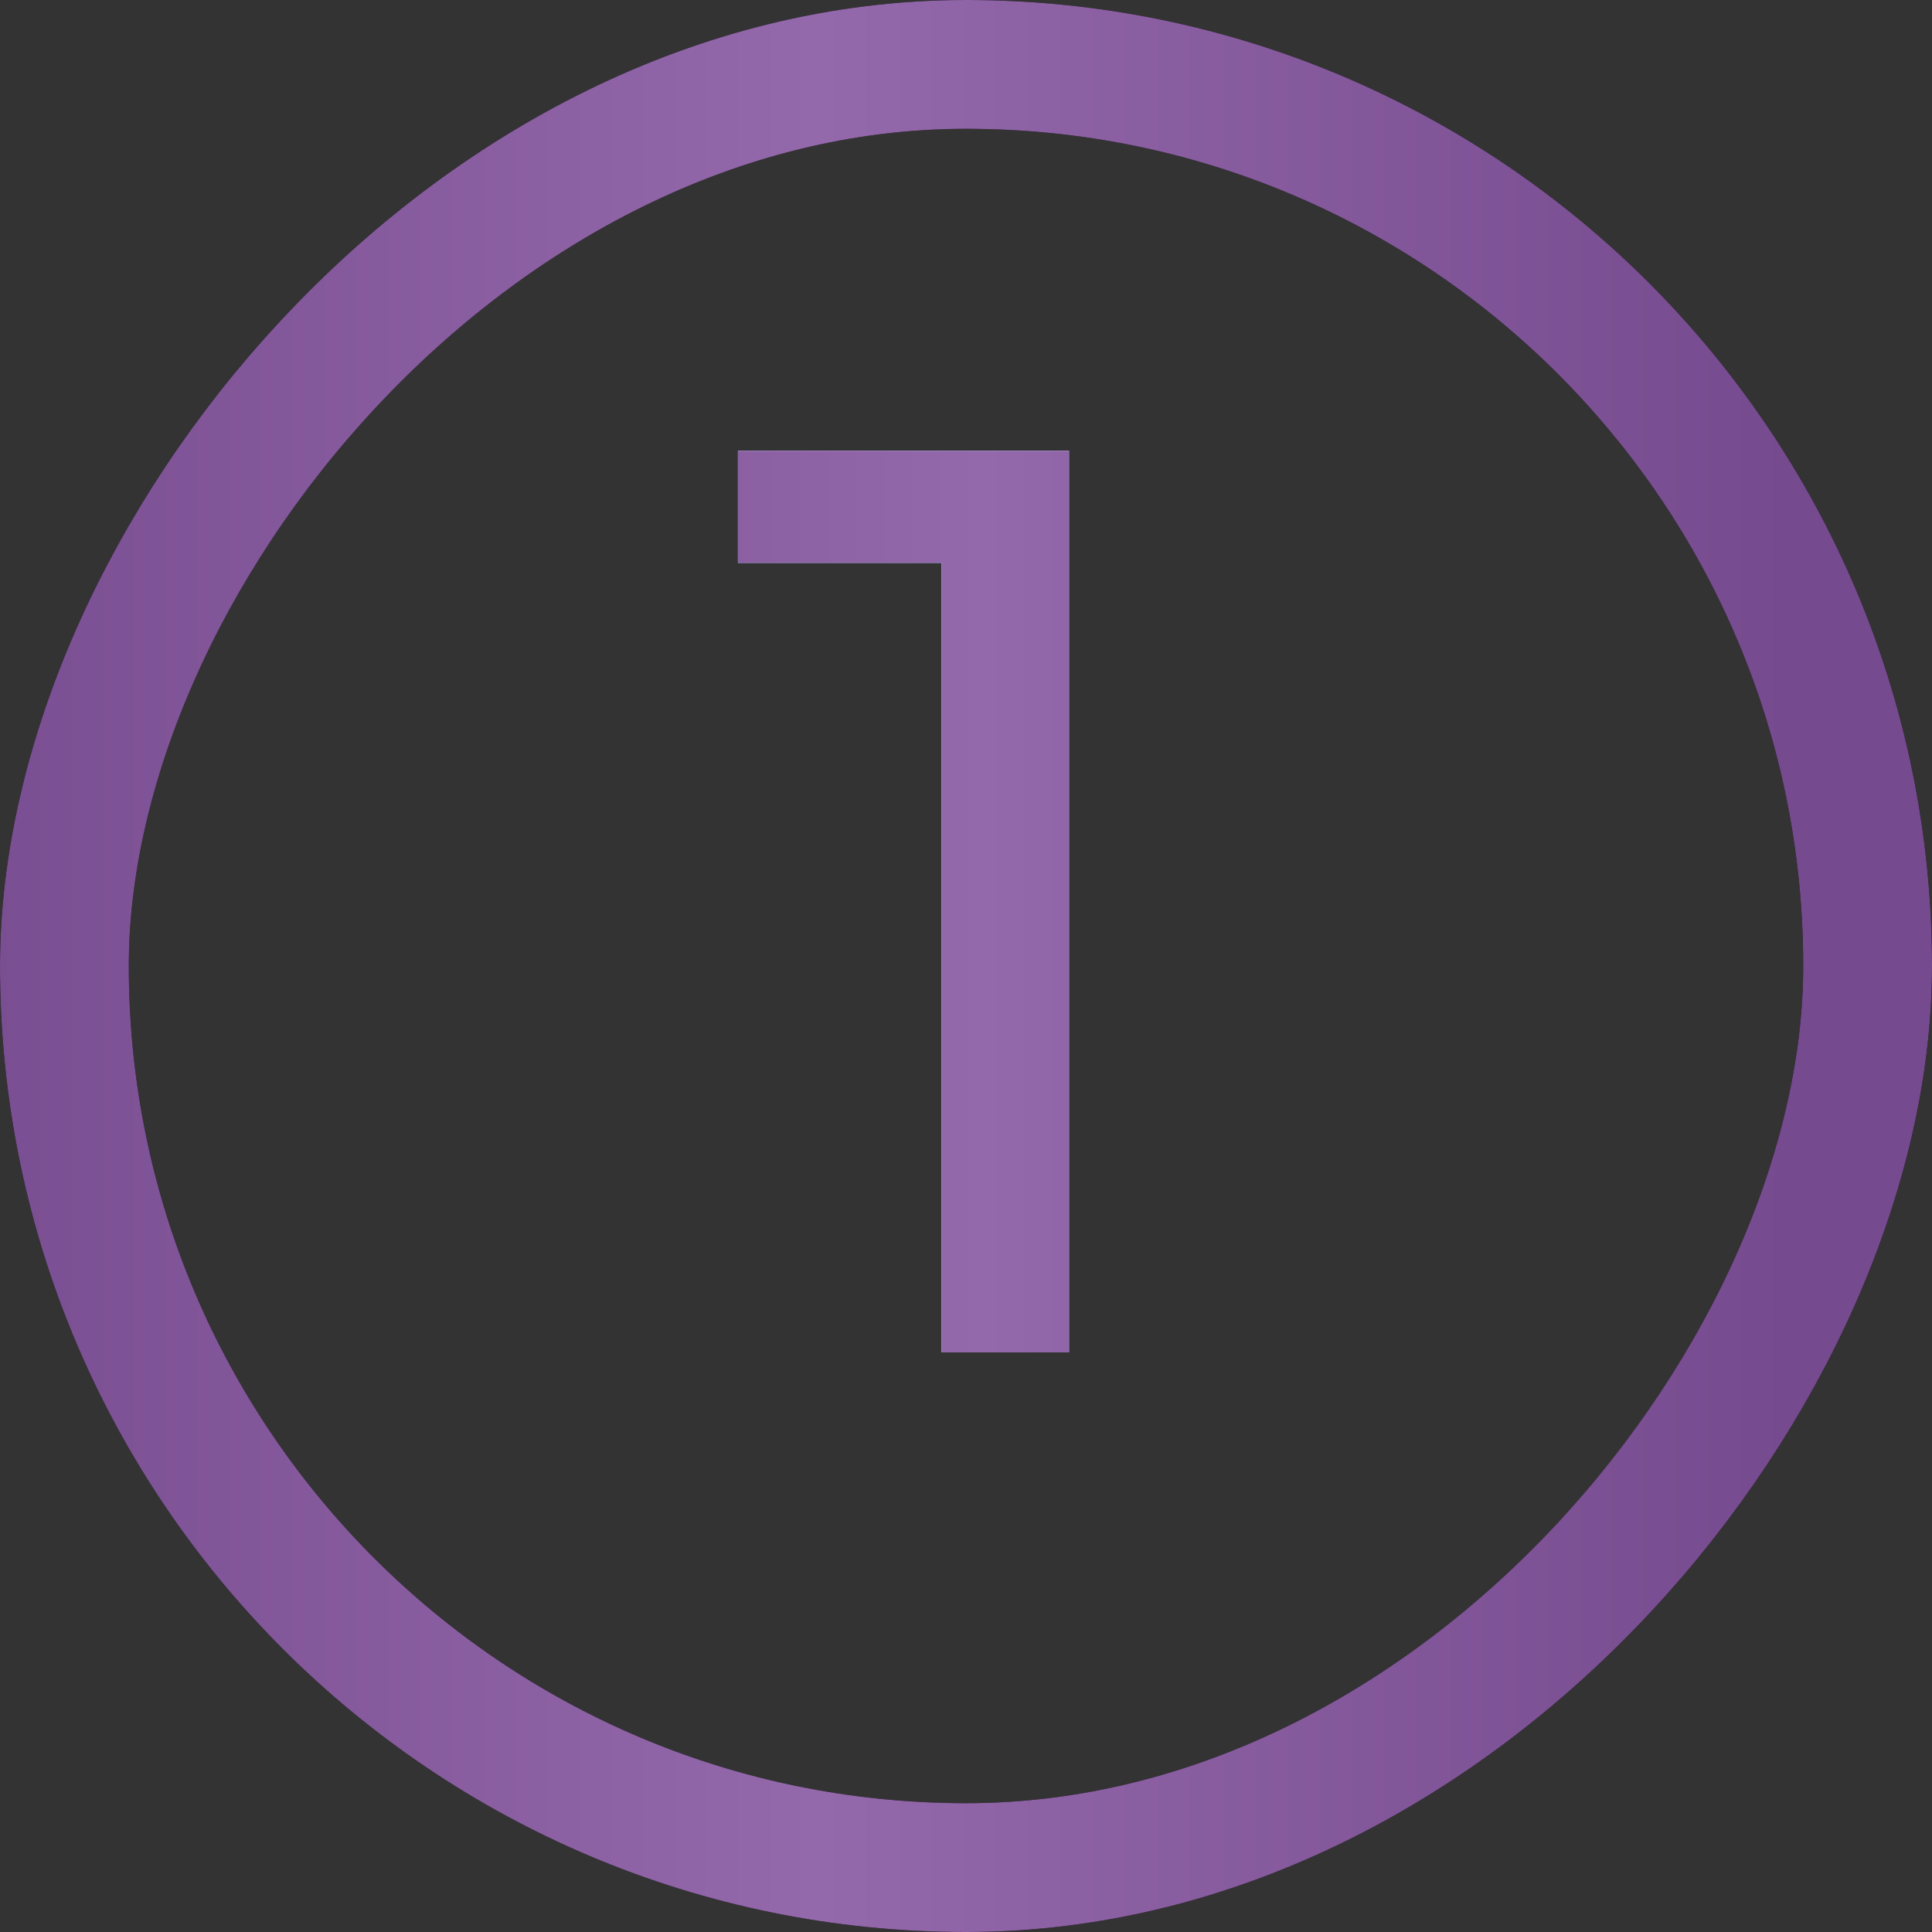
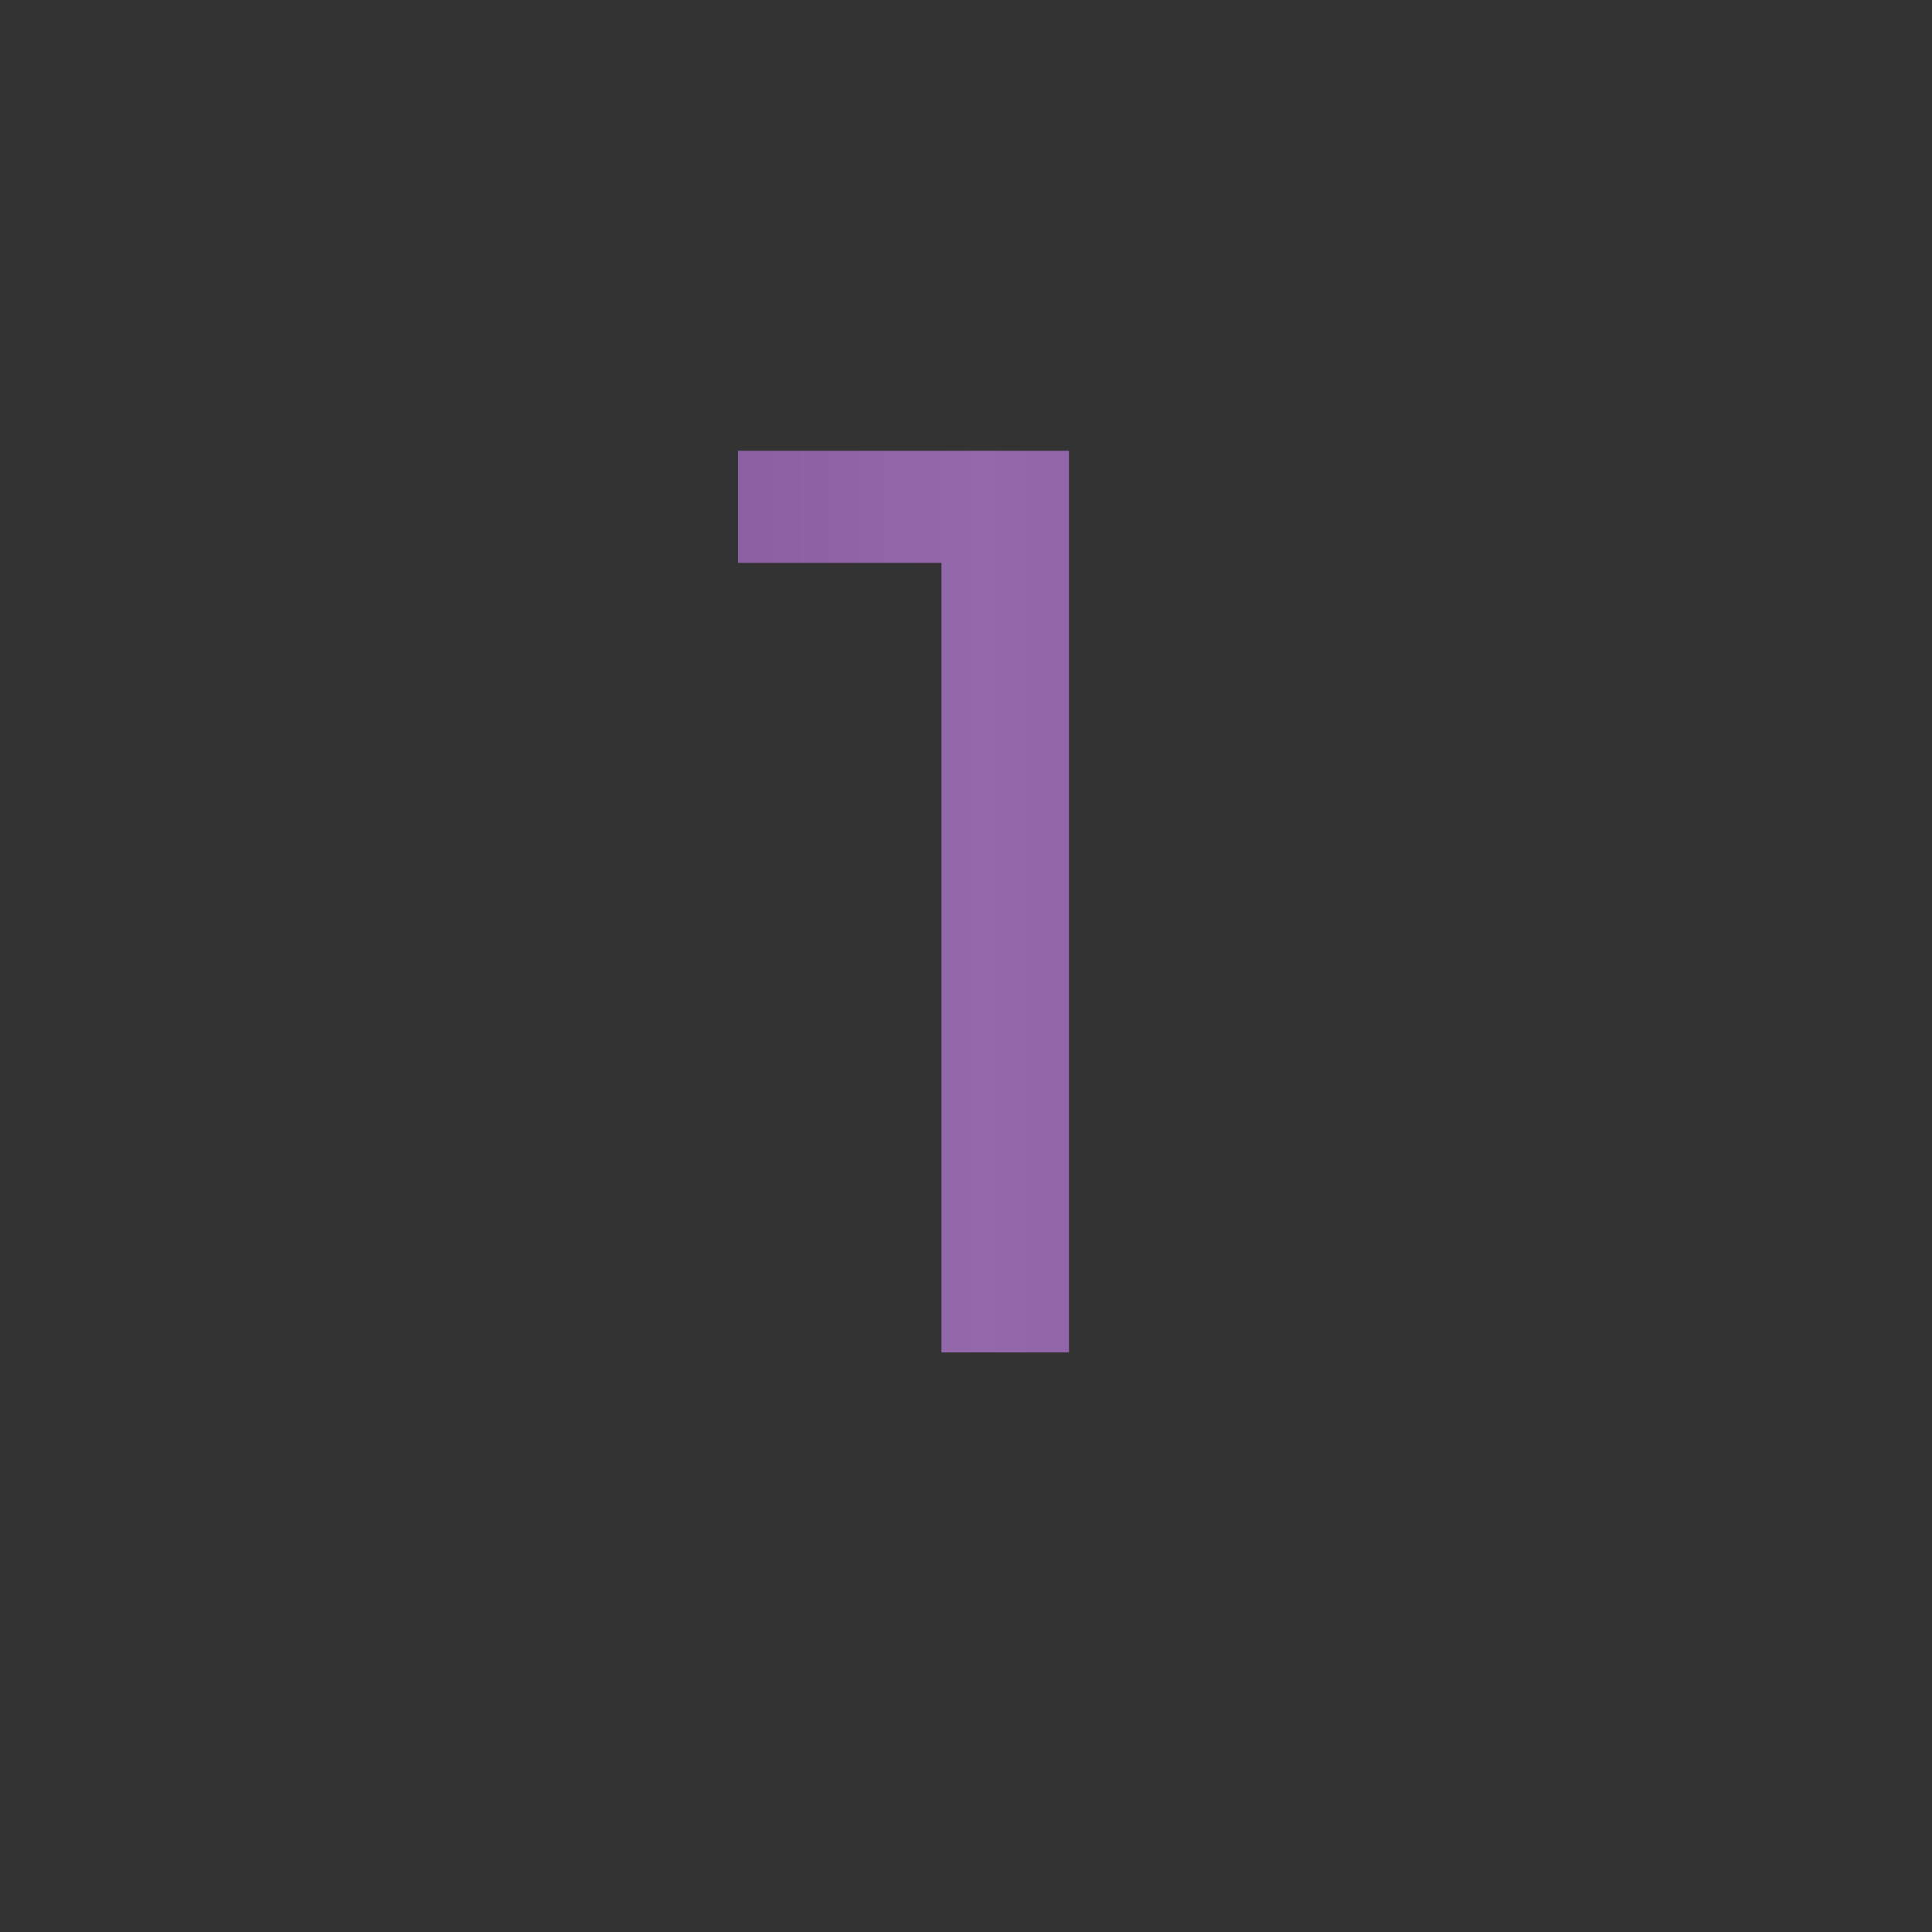
<svg xmlns="http://www.w3.org/2000/svg" width="30" height="30" viewBox="0 0 30 30" fill="none">
  <rect x="0" y="0" width="30" height="30" fill="#333333" stroke="none" />
-   <rect x="-1" y="1" width="28" height="28" rx="14" transform="matrix(-1 0 0 1 28 0)" stroke="black" stroke-width="2" stroke-linecap="round" />
-   <rect x="-1" y="1" width="28" height="28" rx="14" transform="matrix(-1 0 0 1 28 0)" stroke="url(#paint0_linear_430_390)" stroke-width="2" stroke-linecap="round" />
-   <path d="M14.619 21V7.8L15.479 8.74H11.459V7H16.599V21H14.619Z" fill="#00369D" />
-   <path d="M14.619 21V7.8L15.479 8.74H11.459V7H16.599V21H14.619Z" fill="white" />
  <path d="M14.619 21V7.8L15.479 8.74H11.459V7H16.599V21H14.619Z" fill="url(#paint1_linear_430_390)" />
  <defs>
    <linearGradient id="paint0_linear_430_390" x1="0.213" y1="30.742" x2="30.099" y2="30.742" gradientUnits="userSpaceOnUse">
      <stop stop-color="#764A8E" />
      <stop offset="0.505" stop-color="#9469AB" />
      <stop offset="1" stop-color="#764A8E" />
    </linearGradient>
    <linearGradient id="paint1_linear_430_390" x1="2.185" y1="28.643" x2="28.086" y2="28.643" gradientUnits="userSpaceOnUse">
      <stop stop-color="#764A8E" />
      <stop offset="0.505" stop-color="#9469AB" />
      <stop offset="1" stop-color="#764A8E" />
    </linearGradient>
  </defs>
</svg>